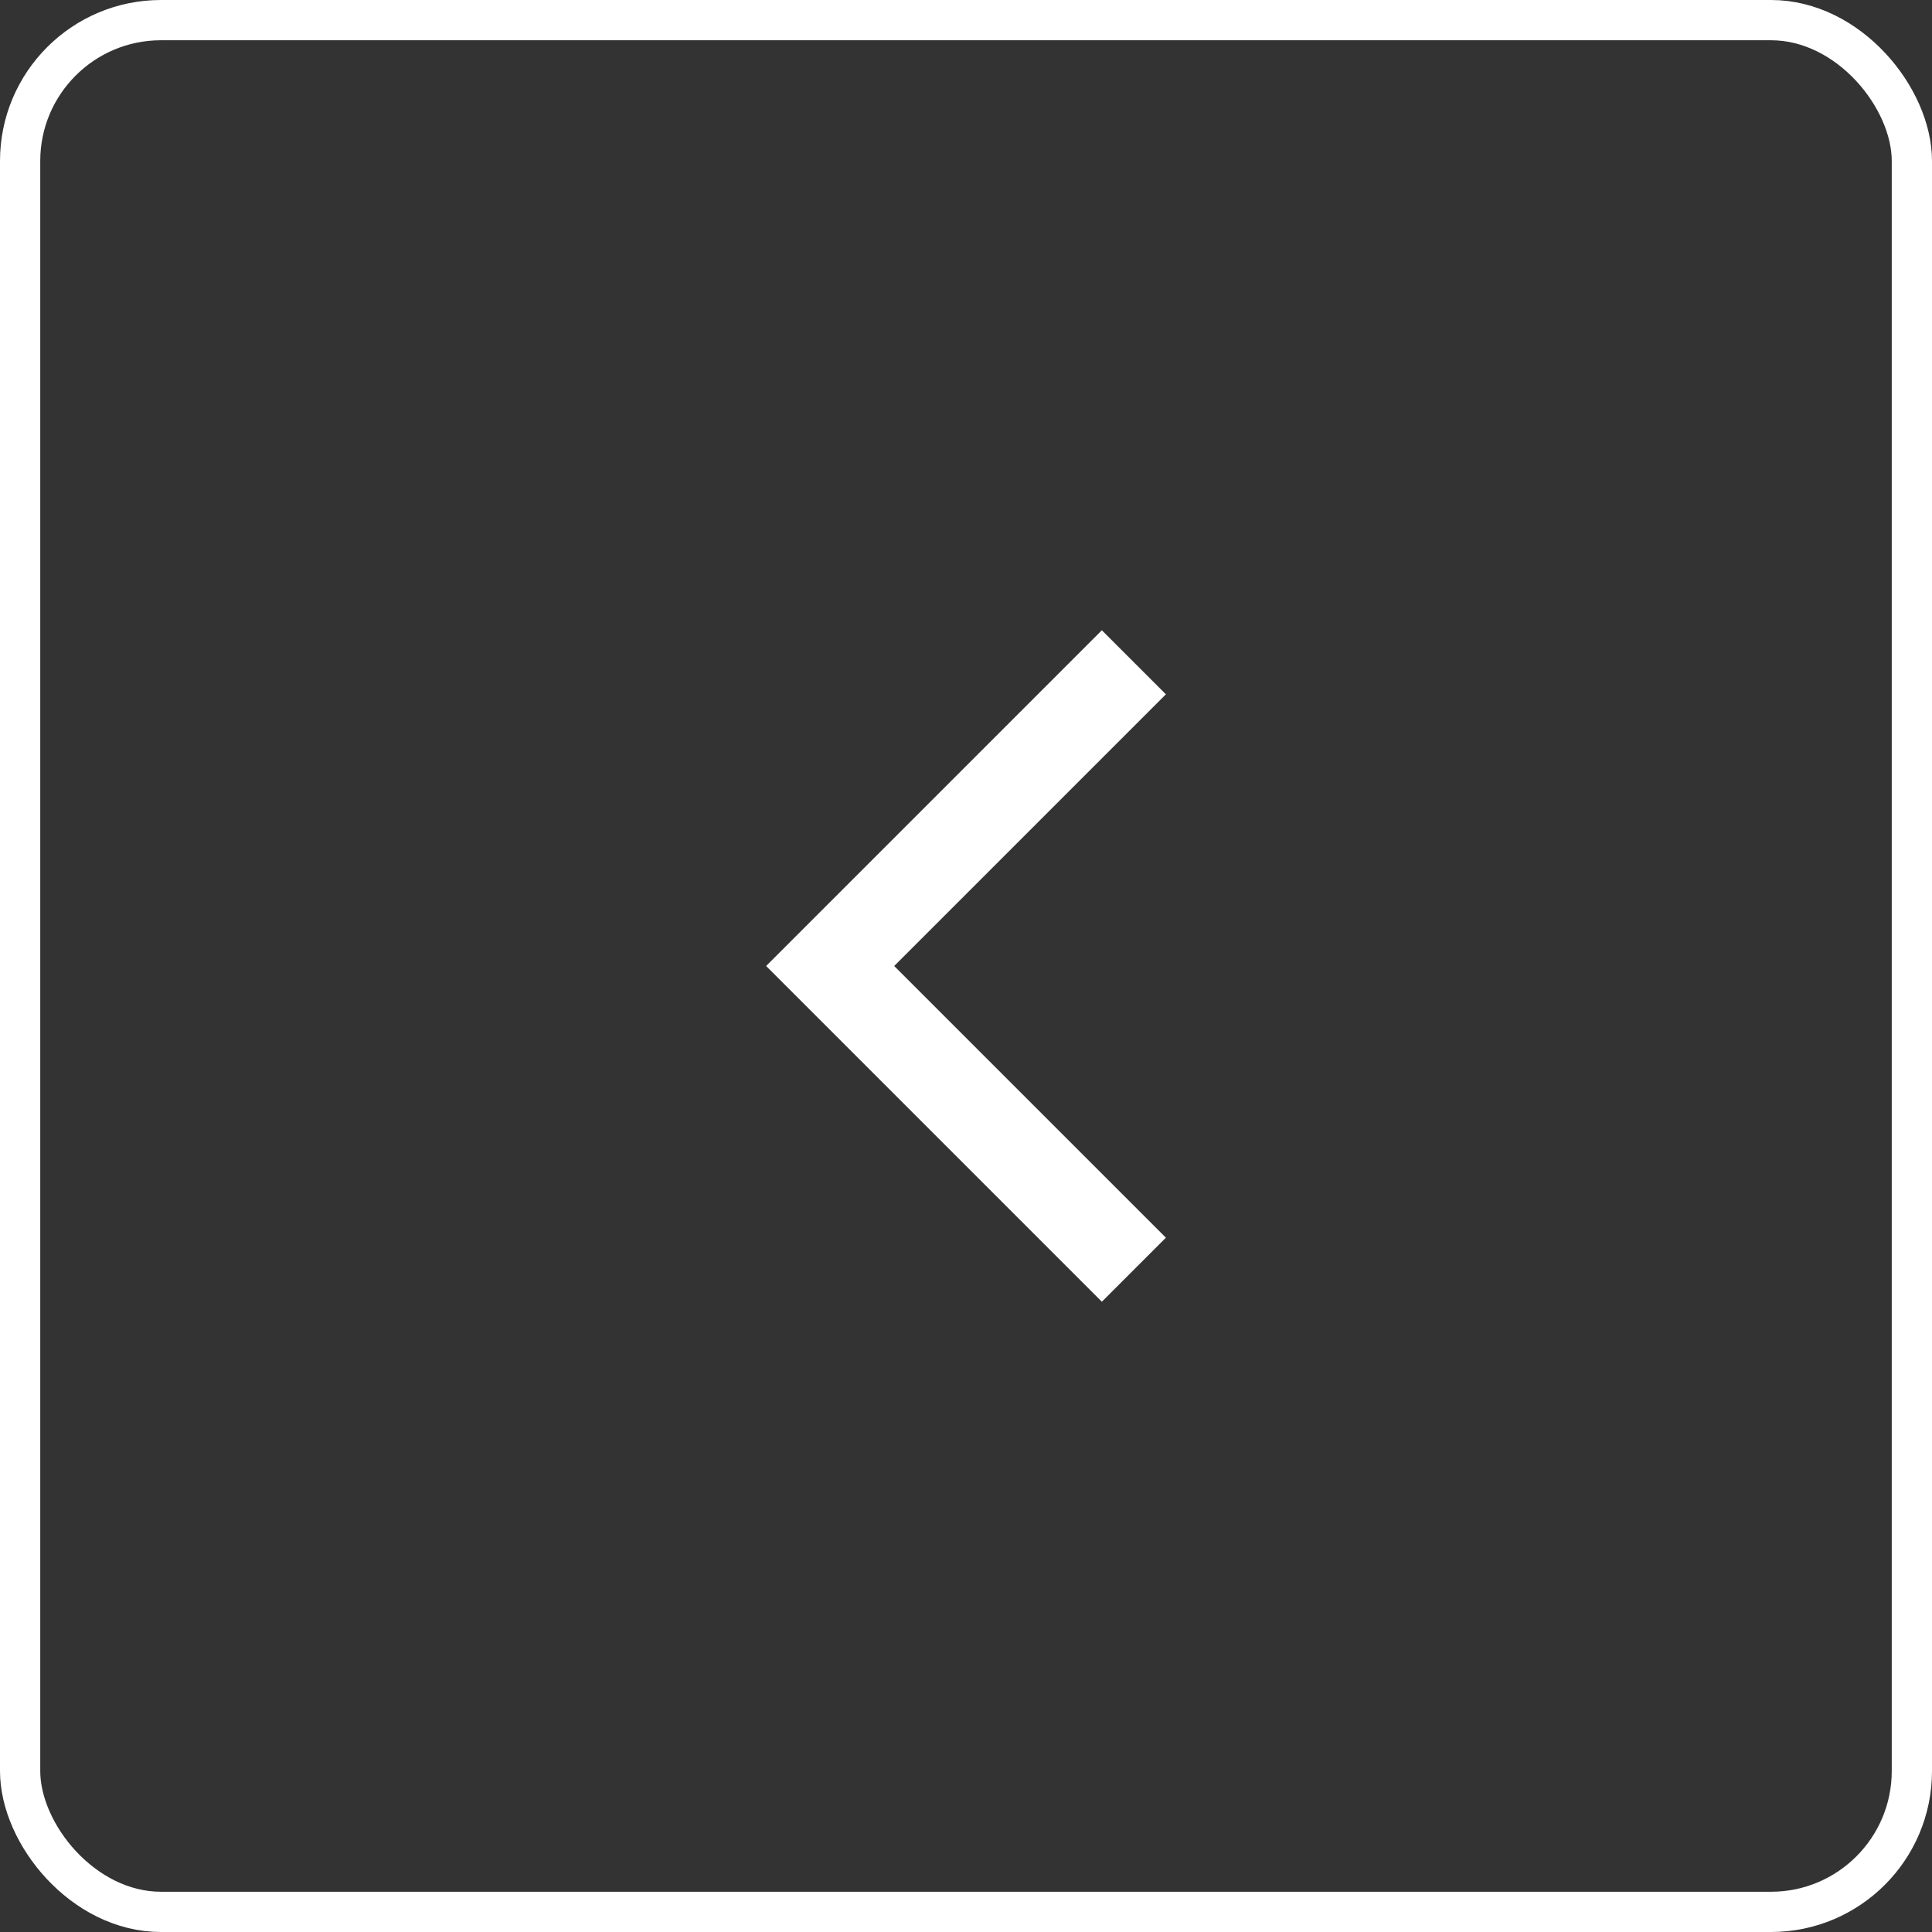
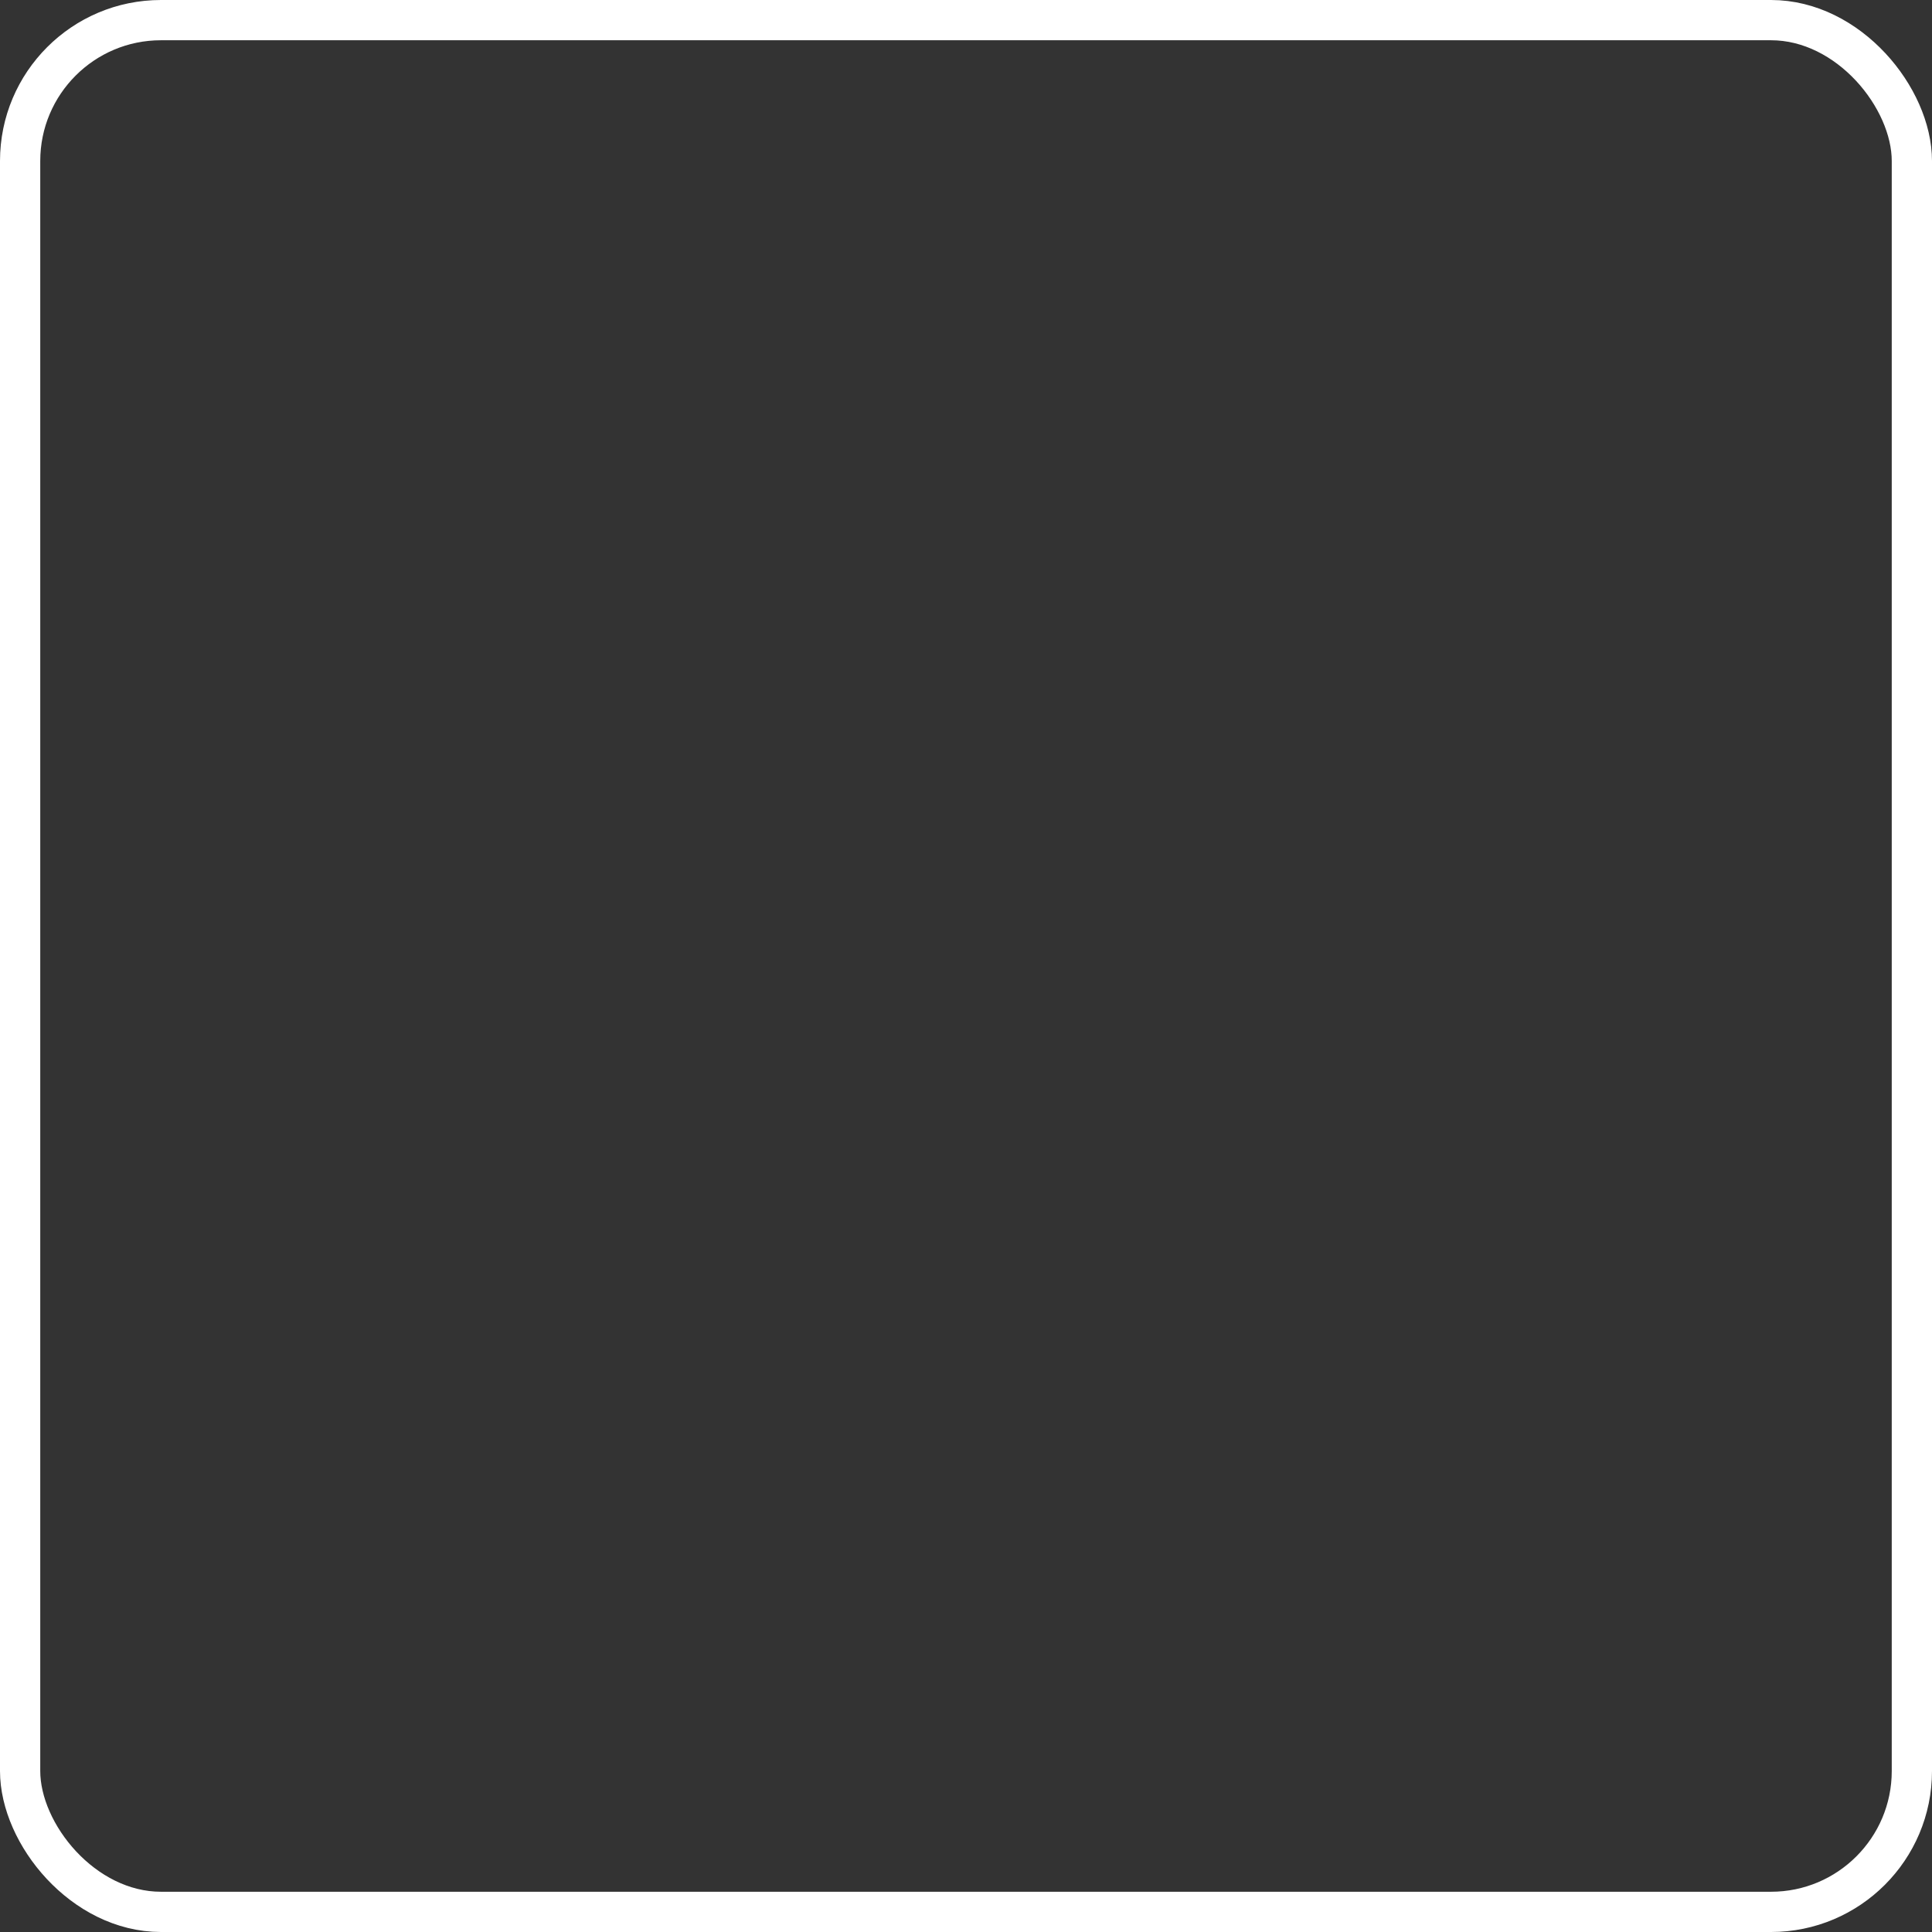
<svg xmlns="http://www.w3.org/2000/svg" width="48" height="48" viewBox="0 0 48 48" fill="none">
  <rect x="0" y="0" width="48" height="48" fill="#333333" stroke="none" />
-   <path fill-rule="evenodd" clip-rule="evenodd" d="M28.966 17.25L22.216 24L28.966 30.75L27.375 32.341L19.034 24L27.375 15.659L28.966 17.25Z" fill="white" />
  <rect x="0.5" y="0.5" width="47" height="47" rx="3.5" stroke="white" />
</svg>